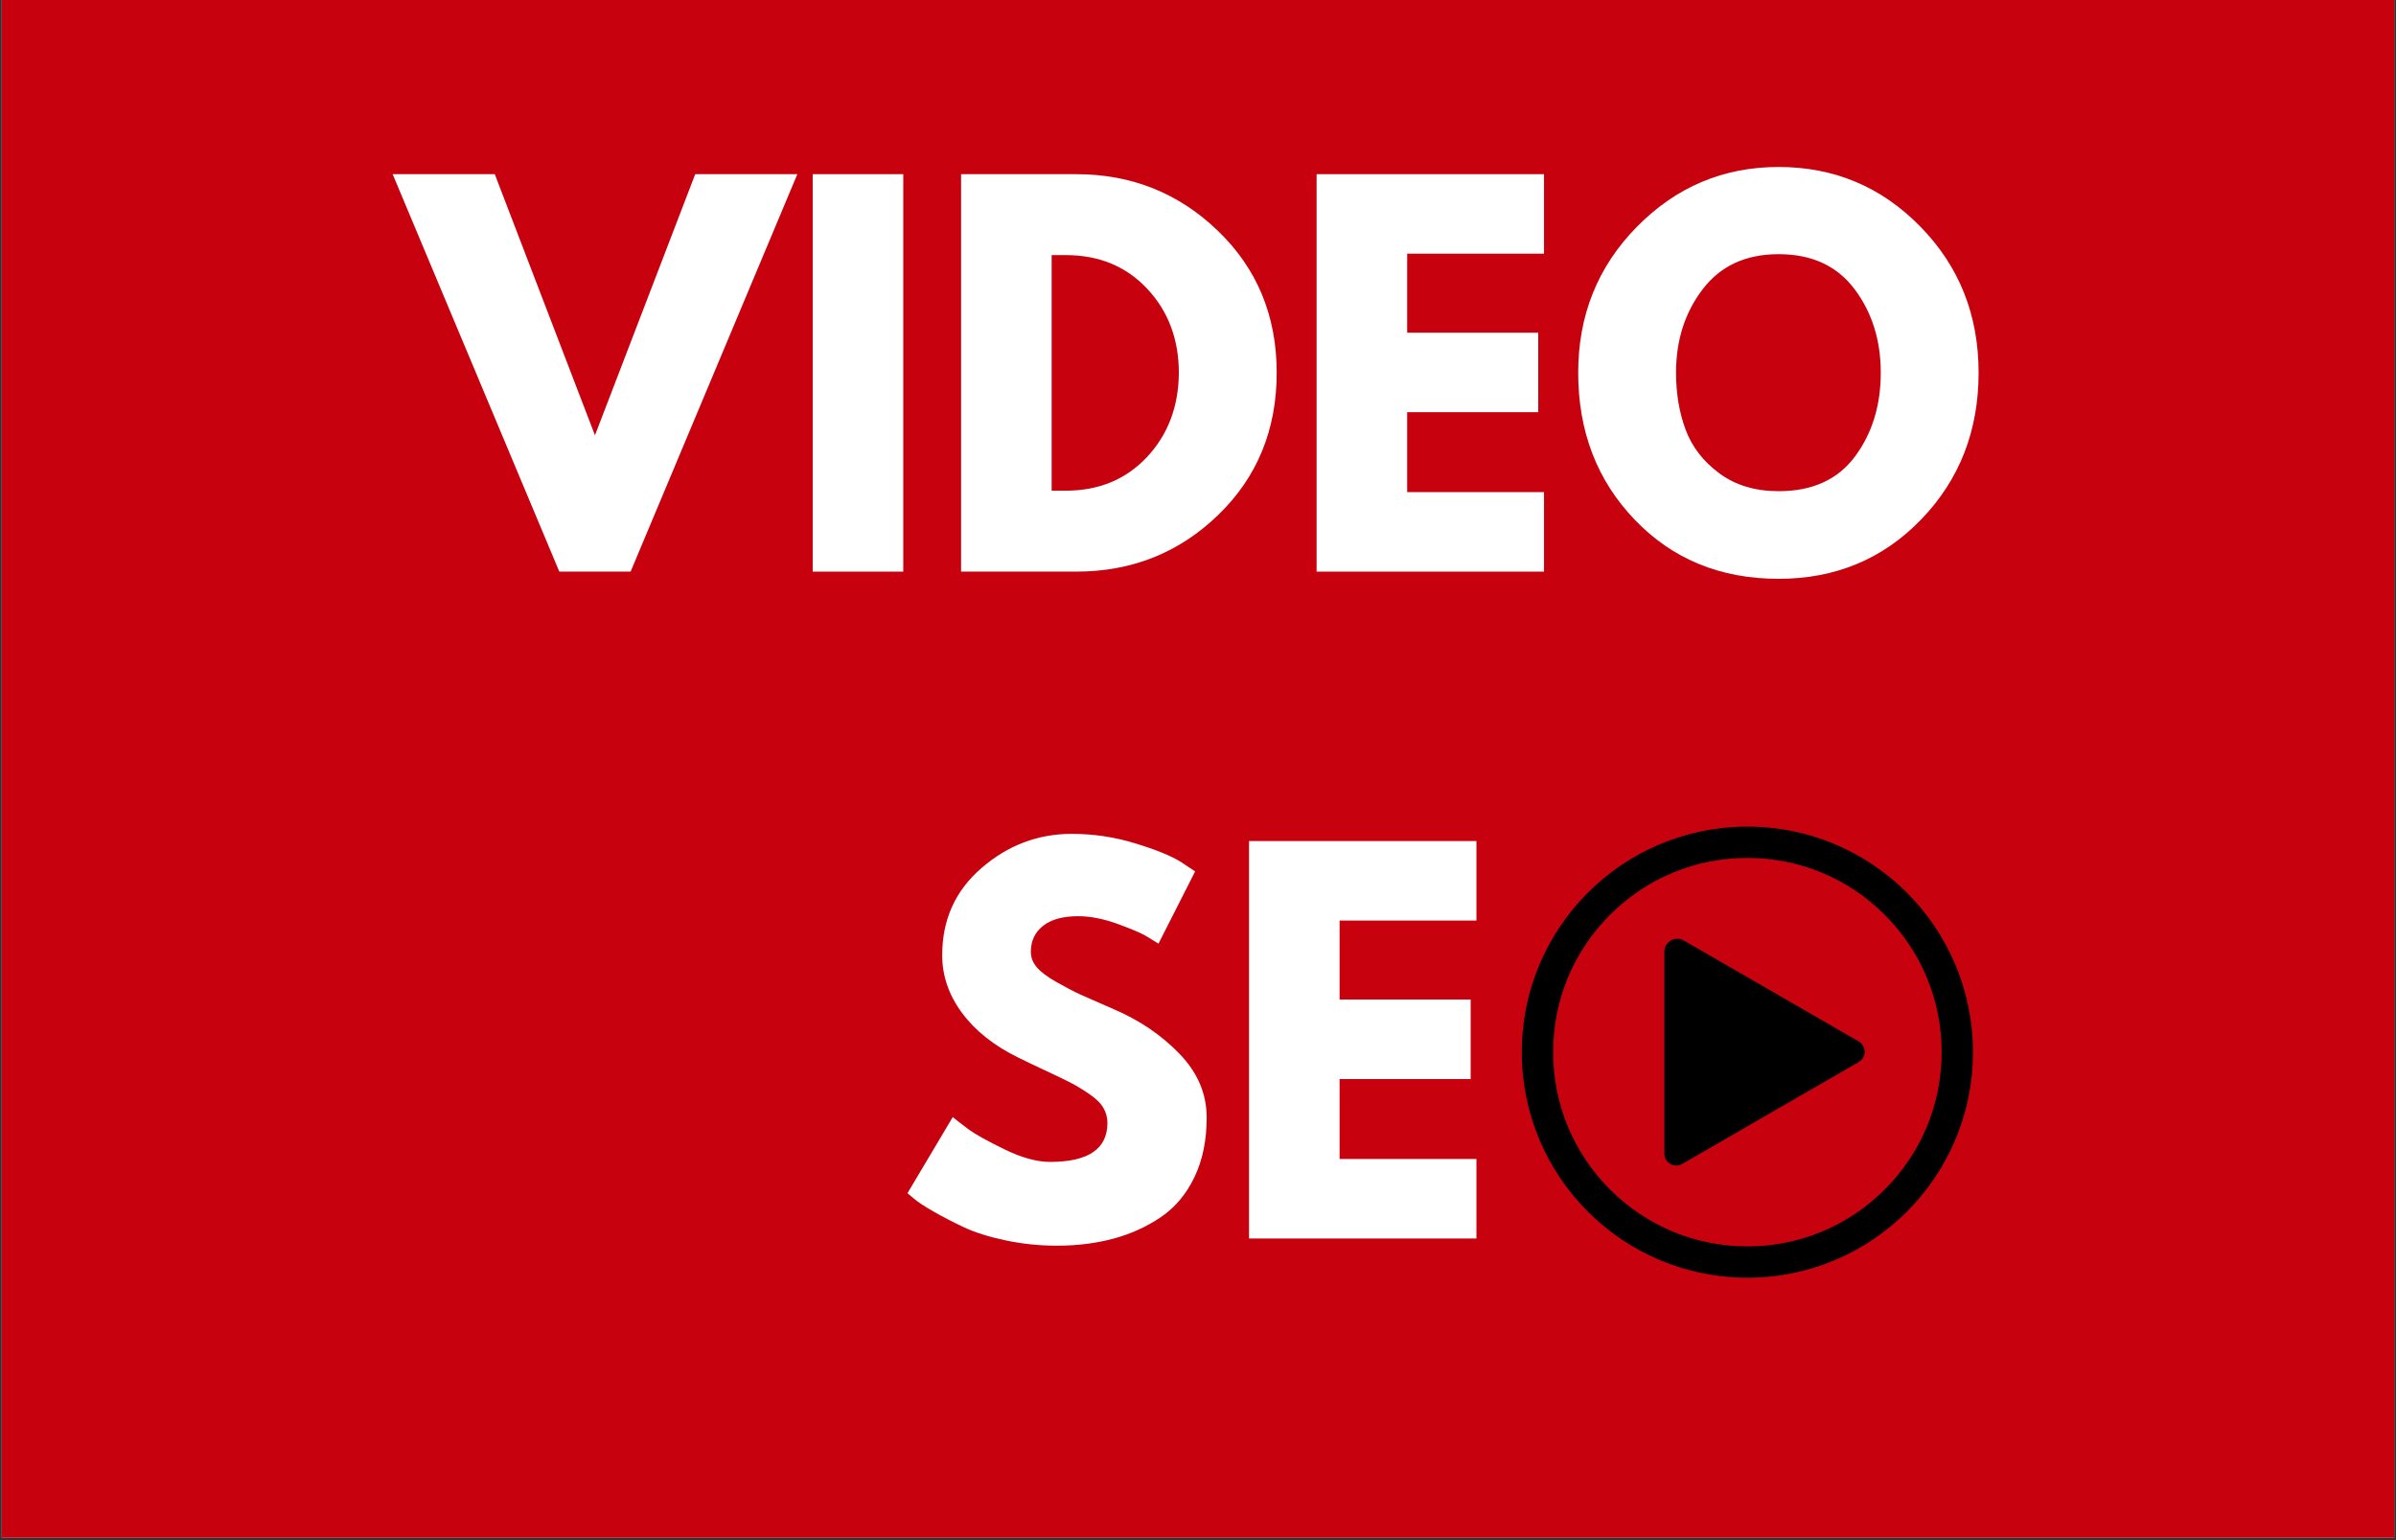
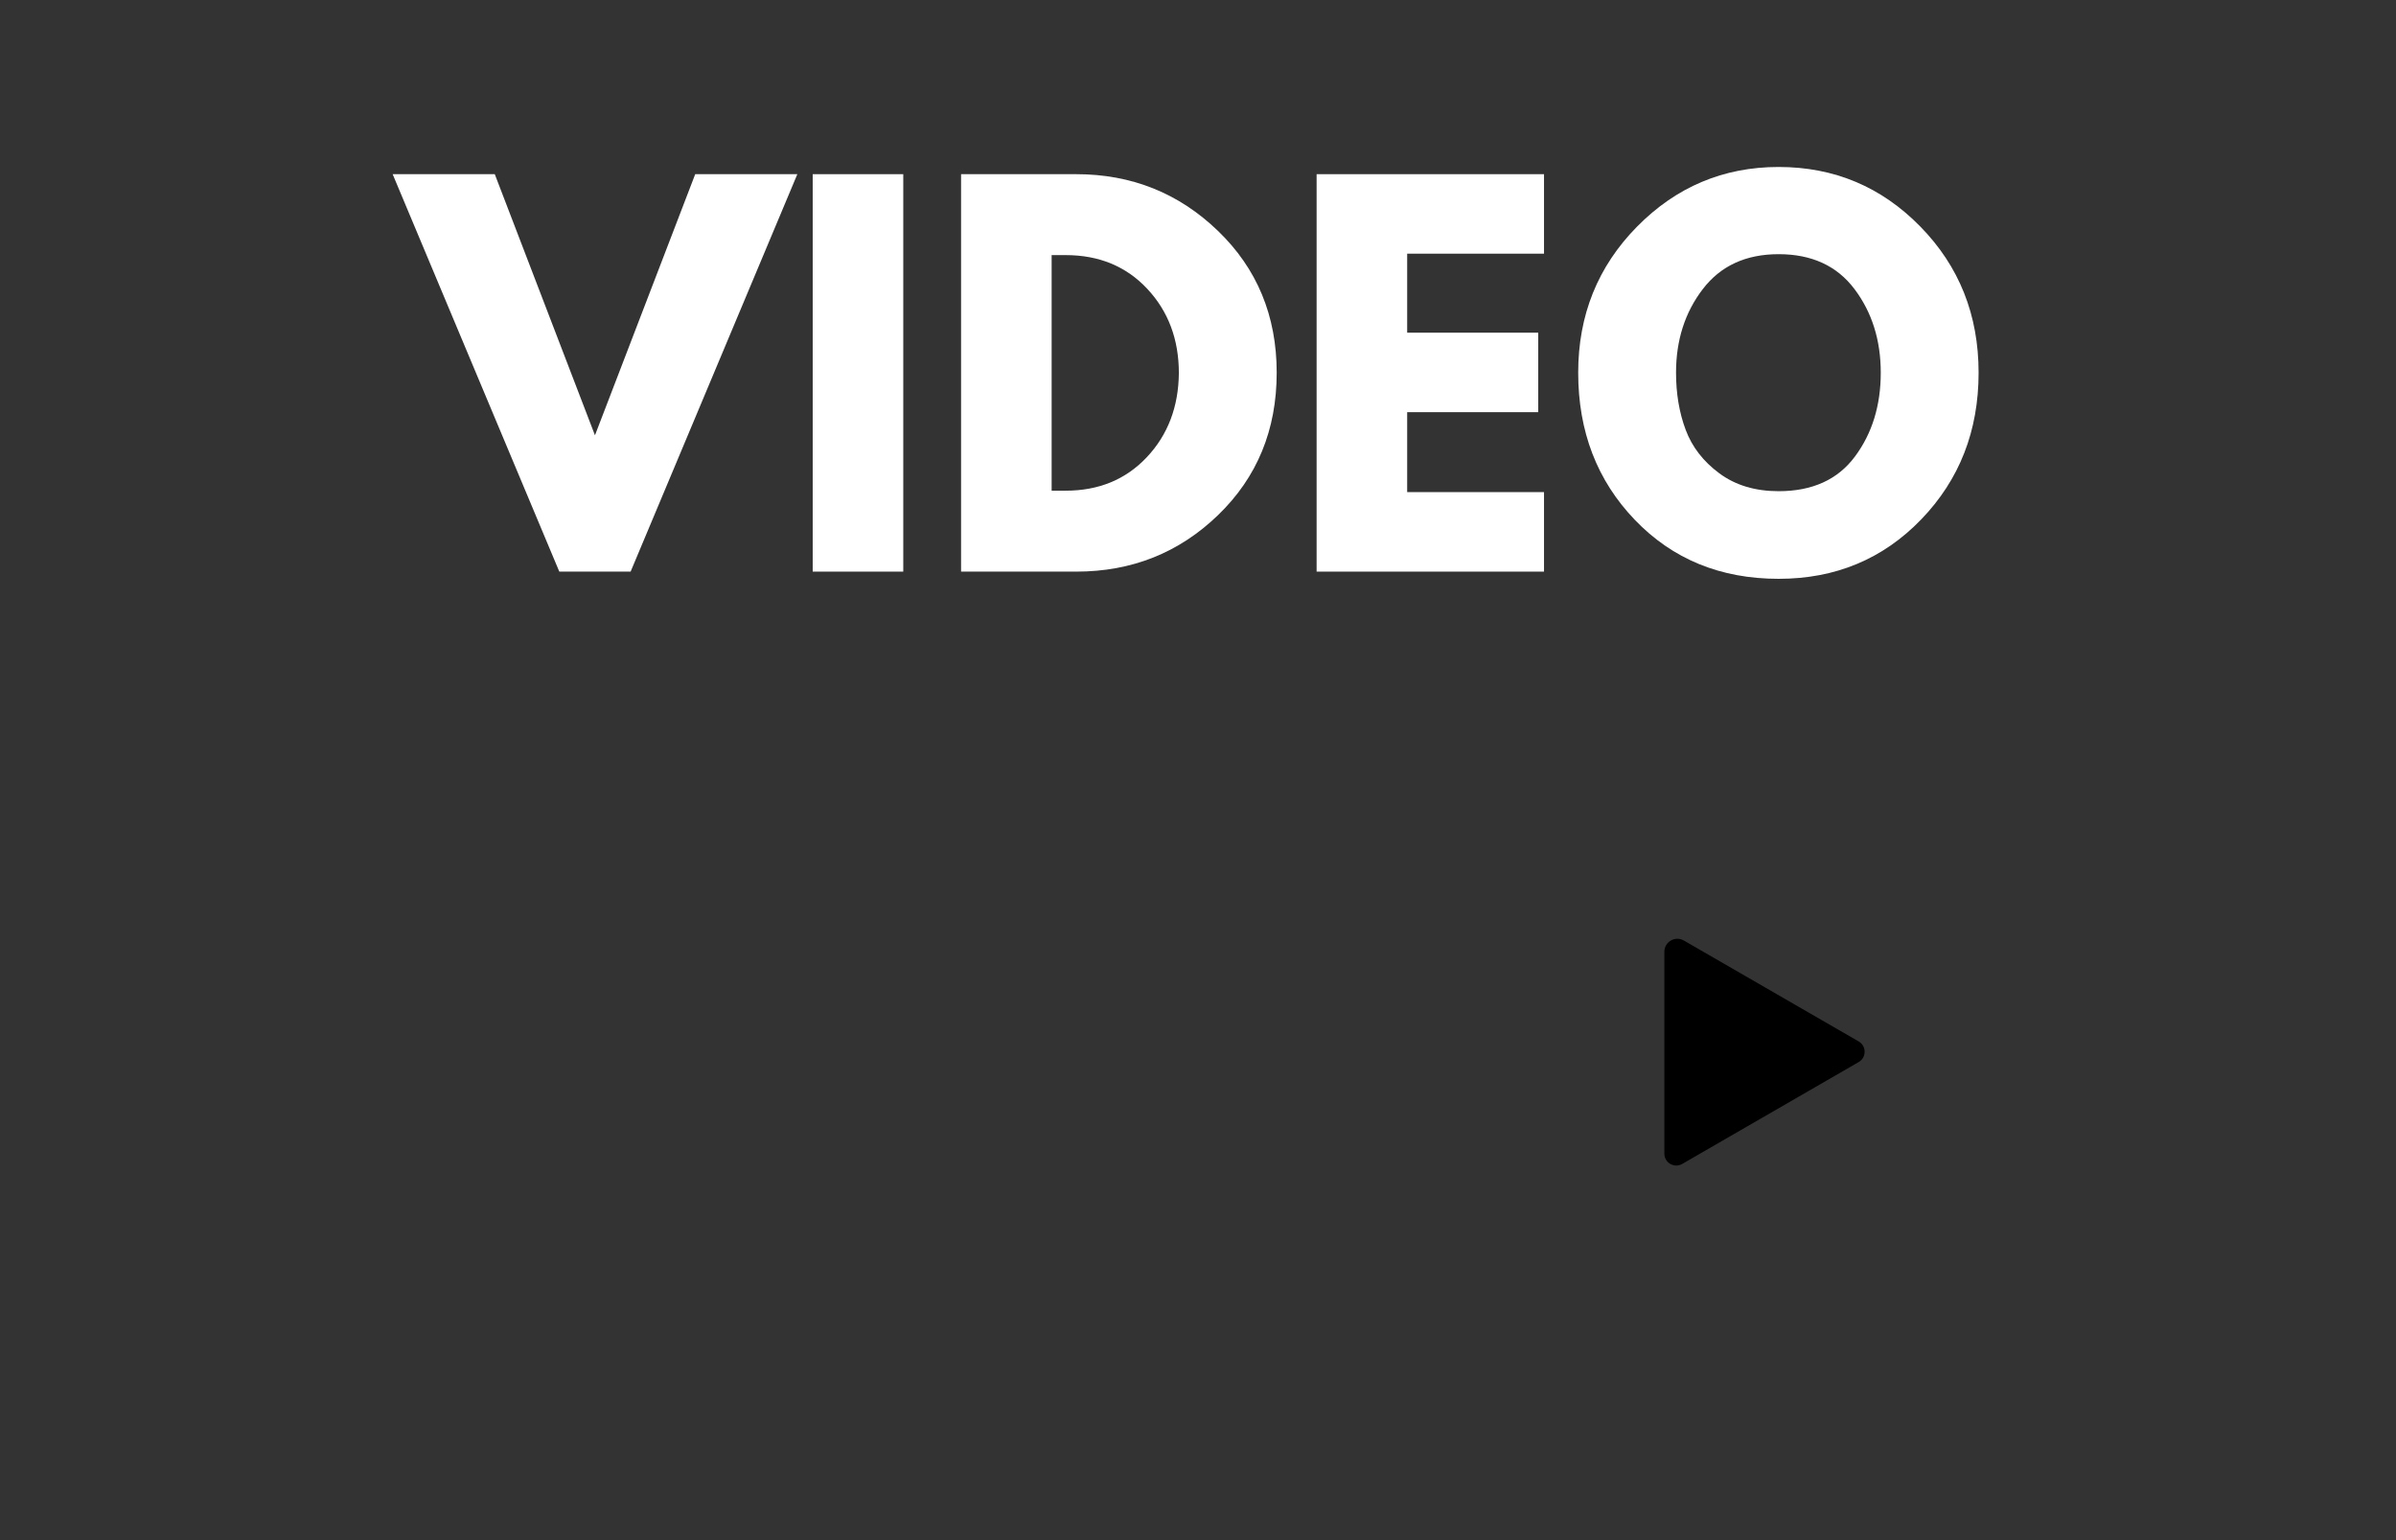
<svg xmlns="http://www.w3.org/2000/svg" width="700" zoomAndPan="magnify" viewBox="0 0 525 337.5" height="450" preserveAspectRatio="xMidYMid meet" version="1.0">
  <rect x="0" y="0" width="525" height="337.5" fill="#333333" stroke="none" />
  <defs>
    <g />
    <clipPath id="7abafe5735">
      <path d="M 0.387 0 L 524.609 0 L 524.609 337 L 0.387 337 Z M 0.387 0 " clip-rule="nonzero" />
    </clipPath>
    <clipPath id="2a3d78310d">
-       <path d="M 333.449 181.141 L 432.305 181.141 L 432.305 279.992 L 333.449 279.992 Z M 333.449 181.141 " clip-rule="nonzero" />
-     </clipPath>
+       </clipPath>
  </defs>
  <g clip-path="url(#7abafe5735)">
-     <path fill="#ffffff" d="M 0.387 0 L 524.613 0 L 524.613 337 L 0.387 337 Z M 0.387 0 " fill-opacity="1" fill-rule="nonzero" />
-     <path fill="#c7010d" d="M 0.387 0 L 524.613 0 L 524.613 337 L 0.387 337 Z M 0.387 0 " fill-opacity="1" fill-rule="nonzero" />
-   </g>
+     </g>
  <path fill="#000000" d="M 407.266 228.219 L 368.961 206.105 C 367.062 205.008 364.688 206.379 364.688 208.574 L 364.688 252.801 C 364.688 254.809 366.859 256.062 368.598 255.059 L 407.266 232.734 C 409.004 231.734 409.004 229.223 407.266 228.219 " fill-opacity="1" fill-rule="nonzero" />
  <g clip-path="url(#2a3d78310d)">
    <path fill="#000000" d="M 412.973 260.66 C 404.934 268.699 394.246 273.129 382.879 273.129 C 371.508 273.129 360.82 268.699 352.781 260.66 C 344.742 252.625 340.316 241.934 340.316 230.566 C 340.316 219.199 344.742 208.508 352.781 200.469 C 360.82 192.43 371.508 188.004 382.879 188.004 C 394.246 188.004 404.934 192.43 412.973 200.469 C 421.012 208.508 425.441 219.199 425.441 230.566 C 425.441 241.934 421.012 252.625 412.973 260.66 Z M 382.879 181.141 C 355.582 181.141 333.449 203.27 333.449 230.566 C 333.449 257.863 355.582 279.992 382.879 279.992 C 410.176 279.992 432.305 257.863 432.305 230.566 C 432.305 203.27 410.176 181.141 382.879 181.141 " fill-opacity="1" fill-rule="nonzero" />
  </g>
  <g fill="#ffffff" fill-opacity="1">
    <g transform="translate(88.99, 125.262)">
      <g>
        <path d="M 33.562 0 L -2.953 -87.094 L 19.422 -87.094 L 41.375 -29.875 L 63.344 -87.094 L 85.719 -87.094 L 49.188 0 Z M 33.562 0 " />
      </g>
    </g>
  </g>
  <g fill="#ffffff" fill-opacity="1">
    <g transform="translate(171.747, 125.262)">
      <g>
        <path d="M 26.172 -87.094 L 26.172 0 L 6.328 0 L 6.328 -87.094 Z M 26.172 -87.094 " />
      </g>
    </g>
  </g>
  <g fill="#ffffff" fill-opacity="1">
    <g transform="translate(204.259, 125.262)">
      <g>
        <path d="M 6.328 -87.094 L 31.562 -87.094 C 43.664 -87.094 54.008 -82.957 62.594 -74.688 C 71.188 -66.414 75.484 -56.051 75.484 -43.594 C 75.484 -31.07 71.207 -20.676 62.656 -12.406 C 54.102 -4.133 43.738 0 31.562 0 L 6.328 0 Z M 26.172 -17.734 L 29.234 -17.734 C 36.484 -17.734 42.41 -20.176 47.016 -25.062 C 51.629 -29.957 53.973 -36.098 54.047 -43.484 C 54.047 -50.879 51.738 -57.039 47.125 -61.969 C 42.52 -66.895 36.555 -69.359 29.234 -69.359 L 26.172 -69.359 Z M 26.172 -17.734 " />
      </g>
    </g>
  </g>
  <g fill="#ffffff" fill-opacity="1">
    <g transform="translate(282.161, 125.262)">
      <g>
        <path d="M 56.156 -87.094 L 56.156 -69.672 L 26.172 -69.672 L 26.172 -52.359 L 54.891 -52.359 L 54.891 -34.938 L 26.172 -34.938 L 26.172 -17.422 L 56.156 -17.422 L 56.156 0 L 6.328 0 L 6.328 -87.094 Z M 56.156 -87.094 " />
      </g>
    </g>
  </g>
  <g fill="#ffffff" fill-opacity="1">
    <g transform="translate(343.385, 125.262)">
      <g>
        <path d="M 2.422 -43.594 C 2.422 -56.195 6.711 -66.859 15.297 -75.578 C 23.891 -84.305 34.238 -88.672 46.344 -88.672 C 58.52 -88.672 68.863 -84.32 77.375 -75.625 C 85.895 -66.938 90.156 -56.258 90.156 -43.594 C 90.156 -30.852 85.969 -20.141 77.594 -11.453 C 69.219 -2.766 58.801 1.578 46.344 1.578 C 33.602 1.578 23.098 -2.727 14.828 -11.344 C 6.555 -19.969 2.422 -30.719 2.422 -43.594 Z M 23.859 -43.594 C 23.859 -39.02 24.562 -34.848 25.969 -31.078 C 27.375 -27.316 29.836 -24.133 33.359 -21.531 C 36.879 -18.926 41.207 -17.625 46.344 -17.625 C 53.727 -17.625 59.301 -20.156 63.062 -25.219 C 66.832 -30.289 68.719 -36.414 68.719 -43.594 C 68.719 -50.707 66.801 -56.812 62.969 -61.906 C 59.133 -67.008 53.594 -69.562 46.344 -69.562 C 39.164 -69.562 33.625 -67.008 29.719 -61.906 C 25.812 -56.812 23.859 -50.707 23.859 -43.594 Z M 23.859 -43.594 " />
      </g>
    </g>
  </g>
  <g fill="#ffffff" fill-opacity="1">
    <g transform="translate(196.419, 271.398)">
      <g>
-         <path d="M 38.422 -88.672 C 43.141 -88.672 47.75 -87.984 52.25 -86.609 C 56.758 -85.242 60.102 -83.891 62.281 -82.547 L 65.453 -80.438 L 57.422 -64.609 C 56.785 -65.023 55.906 -65.566 54.781 -66.234 C 53.656 -66.91 51.547 -67.812 48.453 -68.938 C 45.359 -70.062 42.473 -70.625 39.797 -70.625 C 36.484 -70.625 33.93 -69.922 32.141 -68.516 C 30.348 -67.109 29.453 -65.207 29.453 -62.812 C 29.453 -61.613 29.875 -60.504 30.719 -59.484 C 31.562 -58.461 33.004 -57.367 35.047 -56.203 C 37.086 -55.047 38.879 -54.113 40.422 -53.406 C 41.973 -52.707 44.367 -51.656 47.609 -50.25 C 53.234 -47.852 58.035 -44.598 62.016 -40.484 C 65.992 -36.367 67.984 -31.707 67.984 -26.5 C 67.984 -21.5 67.082 -17.133 65.281 -13.406 C 63.488 -9.676 61.023 -6.754 57.891 -4.641 C 54.766 -2.535 51.301 -0.973 47.5 0.047 C 43.695 1.066 39.582 1.578 35.156 1.578 C 31.352 1.578 27.617 1.191 23.953 0.422 C 20.297 -0.348 17.234 -1.312 14.766 -2.469 C 12.305 -3.633 10.094 -4.781 8.125 -5.906 C 6.156 -7.031 4.711 -7.984 3.797 -8.766 L 2.422 -9.922 L 12.344 -26.609 C 13.195 -25.898 14.359 -25 15.828 -23.906 C 17.305 -22.82 19.926 -21.363 23.688 -19.531 C 27.457 -17.695 30.785 -16.781 33.672 -16.781 C 42.047 -16.781 46.234 -19.629 46.234 -25.328 C 46.234 -26.523 45.93 -27.633 45.328 -28.656 C 44.734 -29.676 43.68 -30.695 42.172 -31.719 C 40.66 -32.738 39.32 -33.547 38.156 -34.141 C 37 -34.742 35.098 -35.66 32.453 -36.891 C 29.816 -38.117 27.867 -39.051 26.609 -39.688 C 21.328 -42.289 17.242 -45.547 14.359 -49.453 C 11.473 -53.359 10.031 -57.566 10.031 -62.078 C 10.031 -69.879 12.914 -76.258 18.688 -81.219 C 24.457 -86.188 31.035 -88.672 38.422 -88.672 Z M 38.422 -88.672 " />
-       </g>
+         </g>
    </g>
  </g>
  <g fill="#ffffff" fill-opacity="1">
    <g transform="translate(267.353, 271.398)">
      <g>
-         <path d="M 56.156 -87.094 L 56.156 -69.672 L 26.172 -69.672 L 26.172 -52.359 L 54.891 -52.359 L 54.891 -34.938 L 26.172 -34.938 L 26.172 -17.422 L 56.156 -17.422 L 56.156 0 L 6.328 0 L 6.328 -87.094 Z M 56.156 -87.094 " />
-       </g>
+         </g>
    </g>
  </g>
</svg>